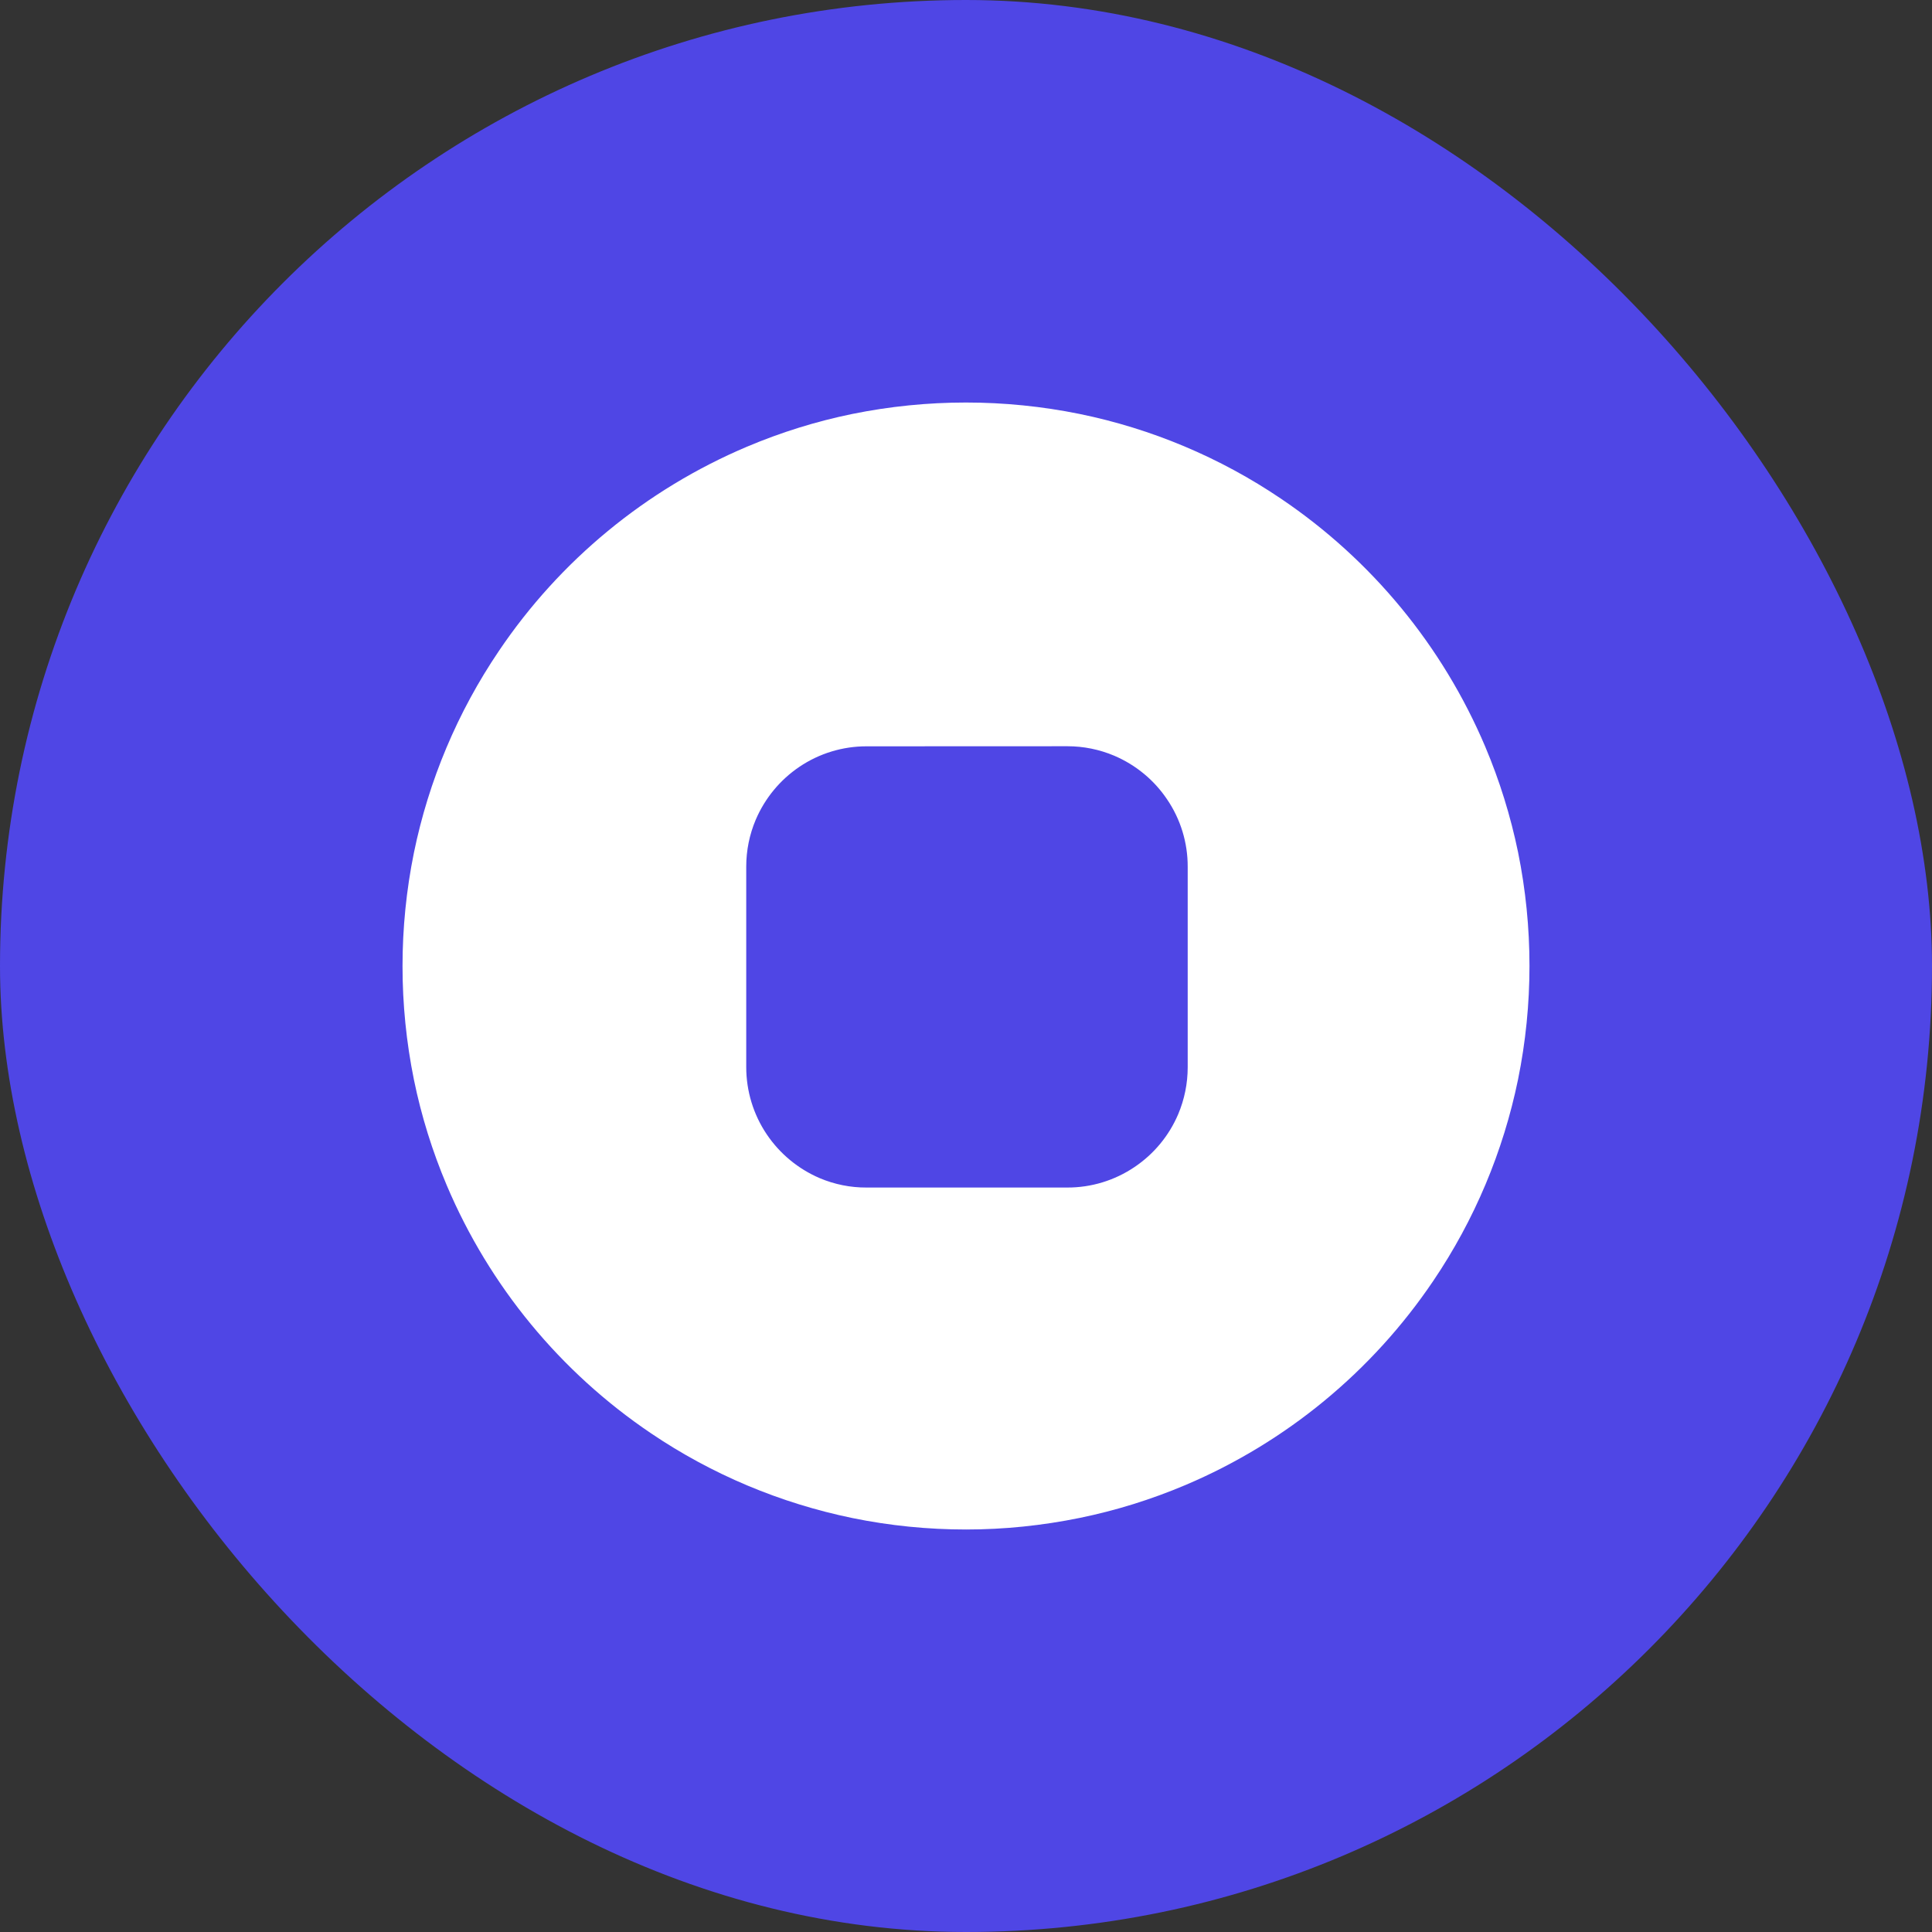
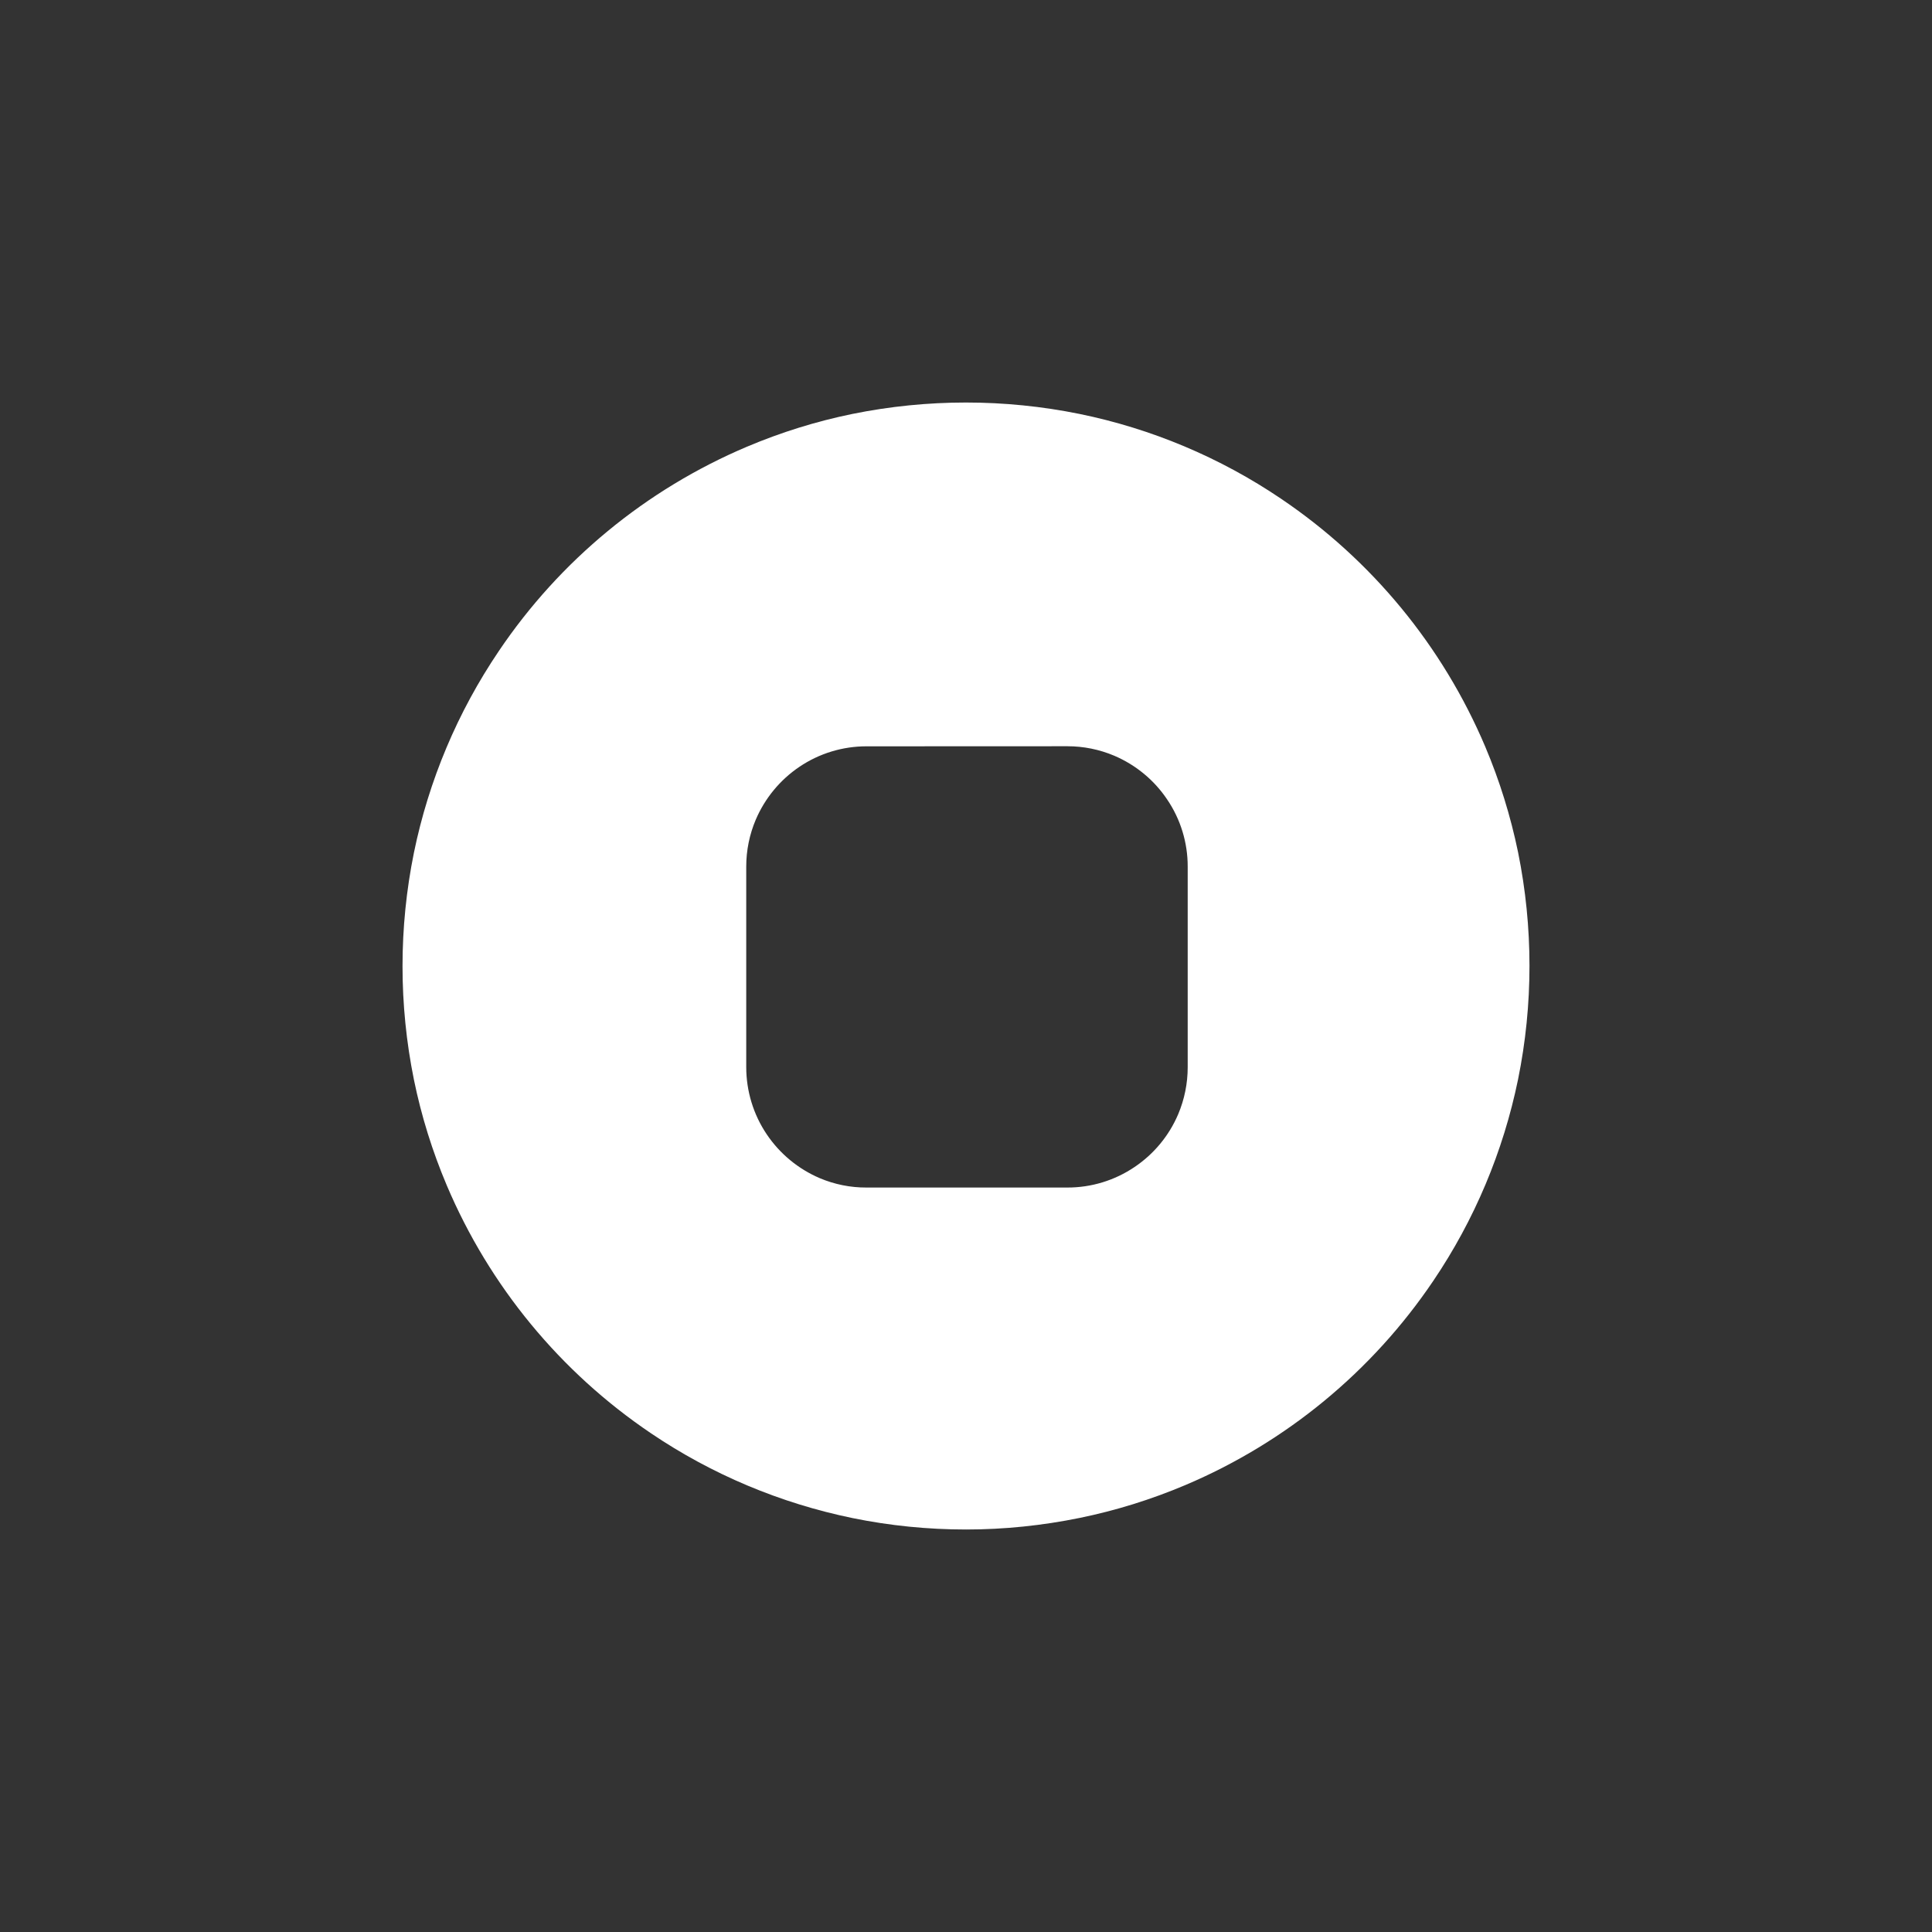
<svg xmlns="http://www.w3.org/2000/svg" width="24" height="24" viewBox="0 0 24 24" fill="none">
  <rect x="0" y="0" width="24" height="24" fill="#333333" stroke="none" />
-   <rect width="24" height="24" rx="12" fill="#4F46E5" />
  <path d="M12.001 19C11.527 19 11.054 18.953 10.59 18.858C9.695 18.674 8.844 18.317 8.087 17.805C6.961 17.045 6.08 15.976 5.55 14.725C5.371 14.302 5.234 13.863 5.142 13.413C4.953 12.482 4.953 11.522 5.142 10.592C5.326 9.696 5.684 8.845 6.197 8.087C6.956 6.961 8.026 6.08 9.277 5.55C9.7 5.371 10.139 5.234 10.589 5.142C11.52 4.953 12.479 4.953 13.41 5.142C14.305 5.325 15.156 5.683 15.913 6.195C17.039 6.955 17.92 8.024 18.45 9.275C18.629 9.698 18.765 10.137 18.858 10.587C19.047 11.518 19.047 12.478 18.858 13.408C18.674 14.304 18.317 15.154 17.805 15.911C17.045 17.037 15.976 17.918 14.725 18.448C14.302 18.627 13.863 18.764 13.413 18.856C12.948 18.951 12.475 19 12.001 19ZM10.767 9.271C10.469 9.27 10.177 9.359 9.93 9.526C9.69 9.688 9.502 9.916 9.388 10.183C9.31 10.367 9.27 10.565 9.27 10.765V13.256C9.27 13.554 9.359 13.846 9.526 14.093C9.688 14.333 9.916 14.521 10.182 14.635C10.366 14.713 10.564 14.753 10.764 14.752H13.258C13.556 14.753 13.847 14.664 14.094 14.497C14.335 14.335 14.523 14.107 14.636 13.841C14.714 13.656 14.754 13.458 14.754 13.258V10.767C14.755 10.469 14.666 10.177 14.498 9.93C14.337 9.69 14.109 9.502 13.842 9.388C13.658 9.31 13.46 9.27 13.26 9.27L10.767 9.271Z" fill="white" />
</svg>